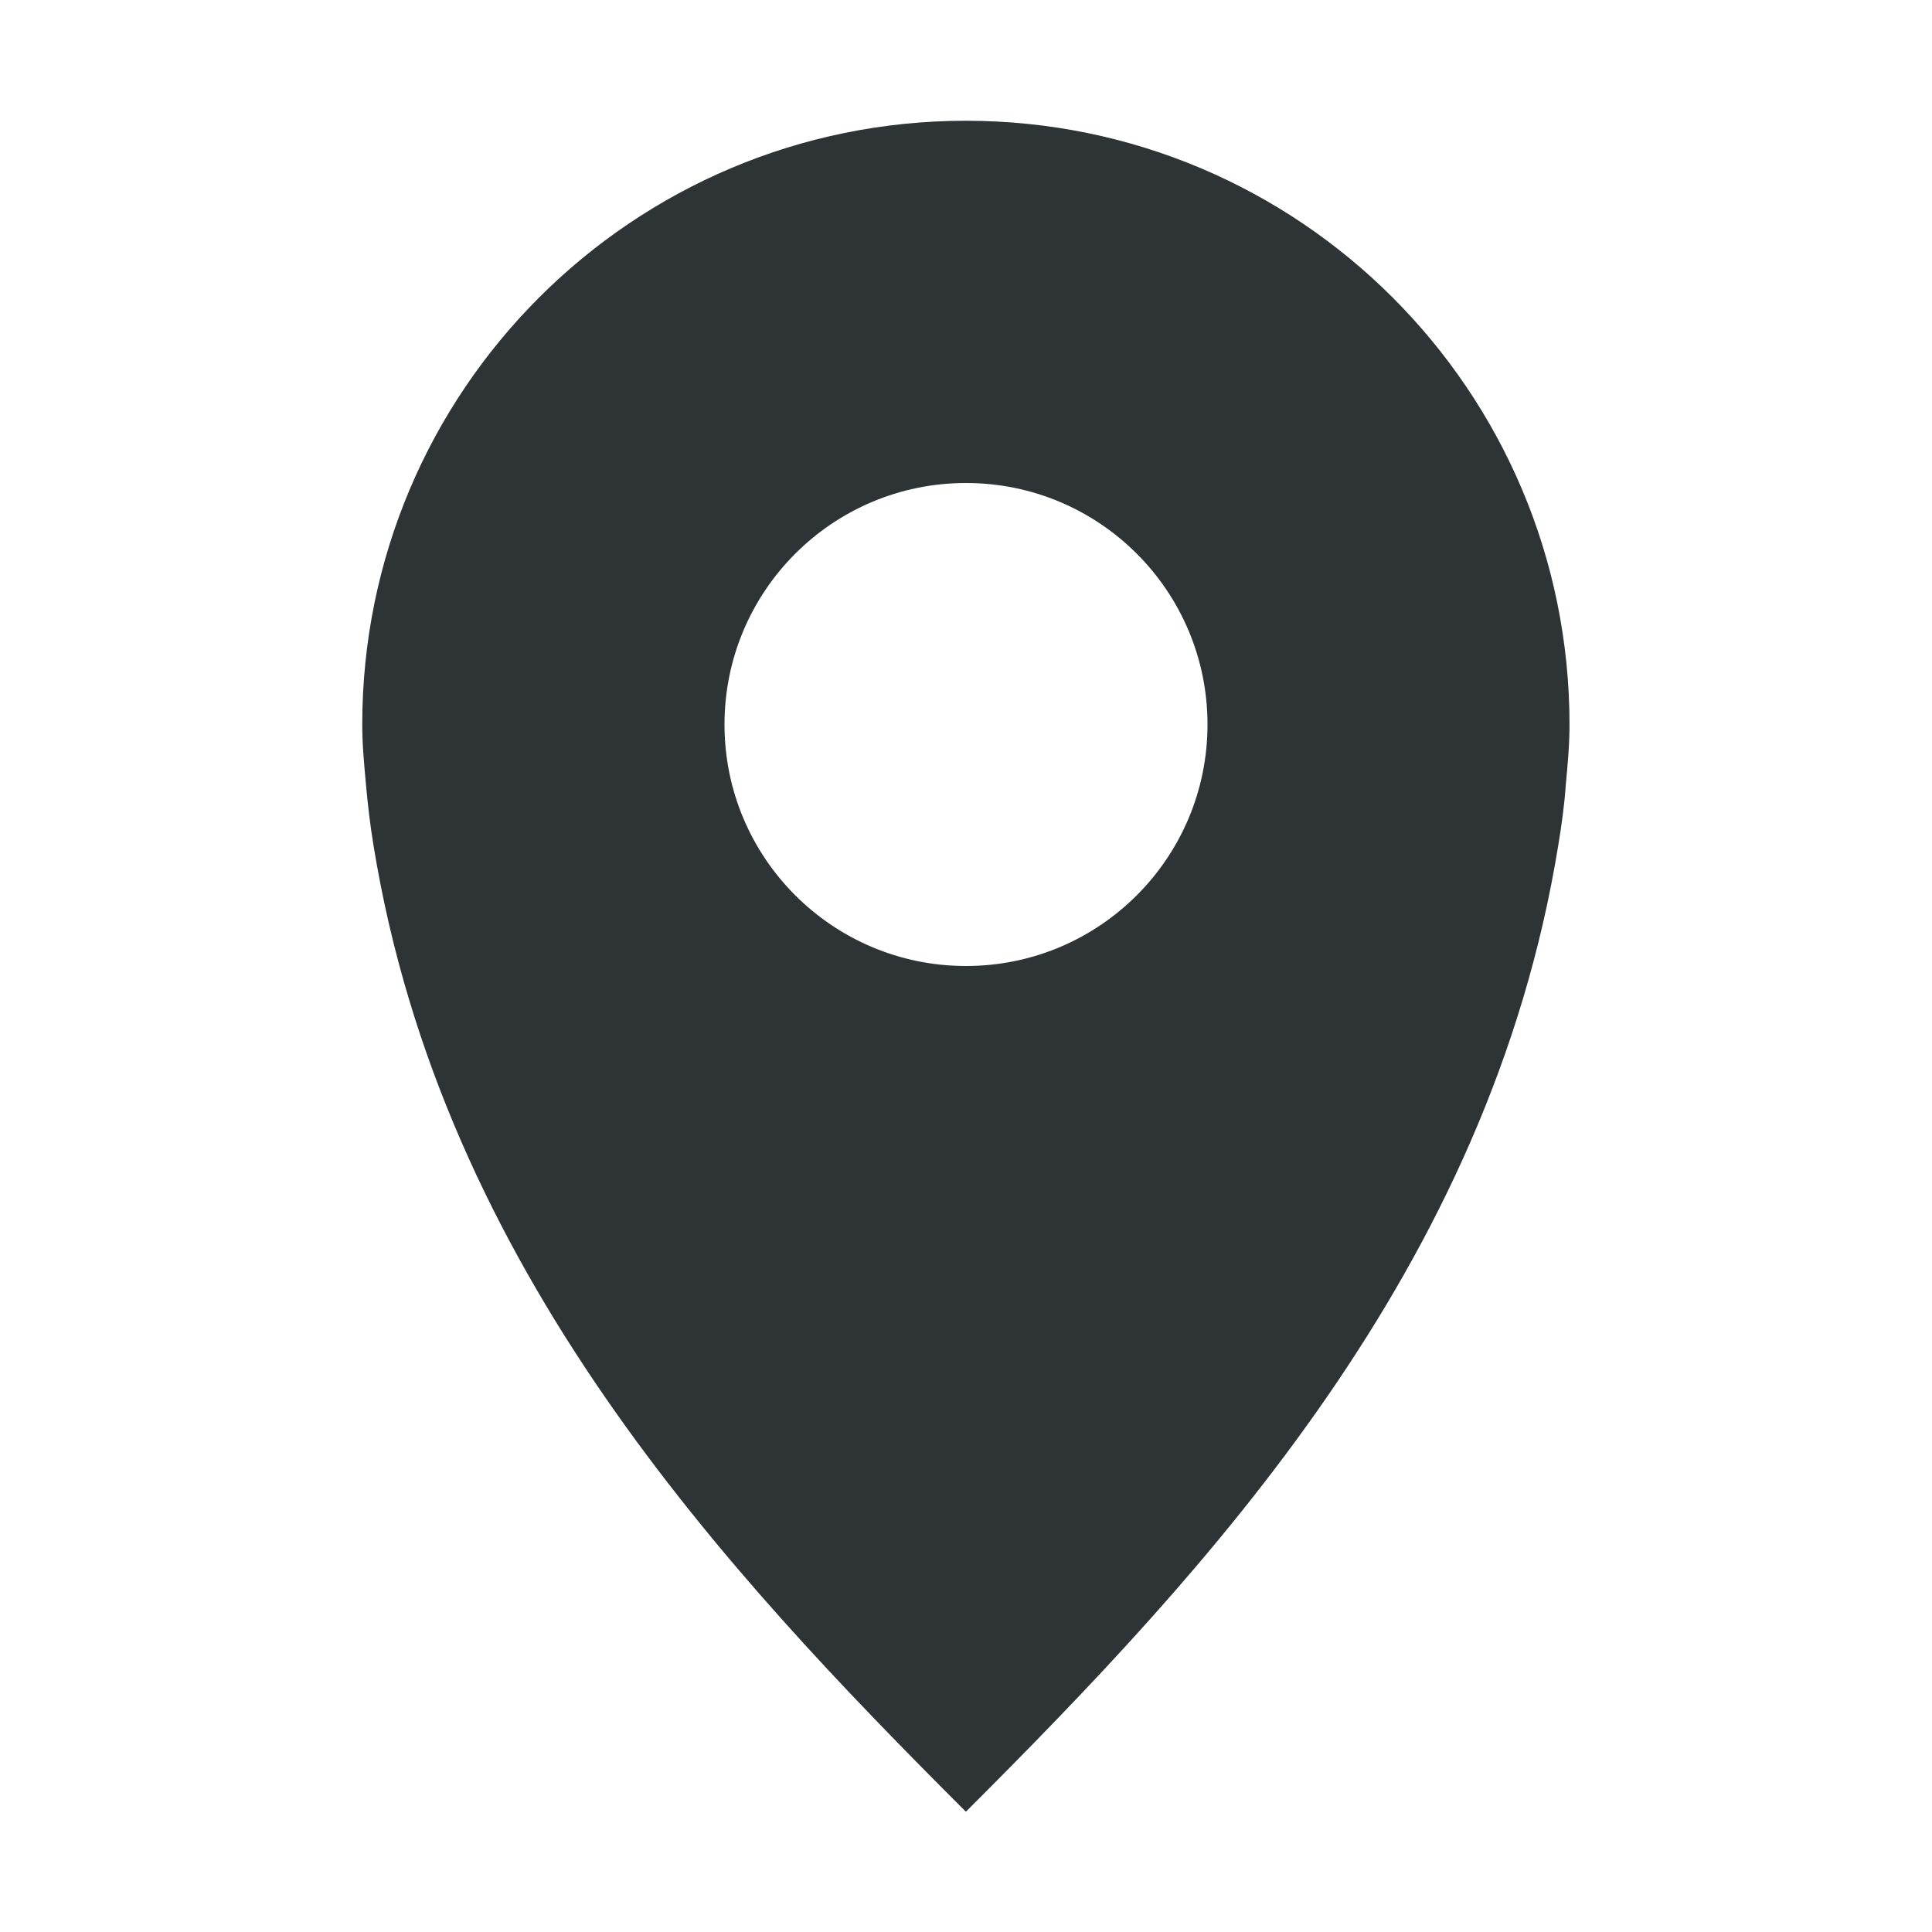
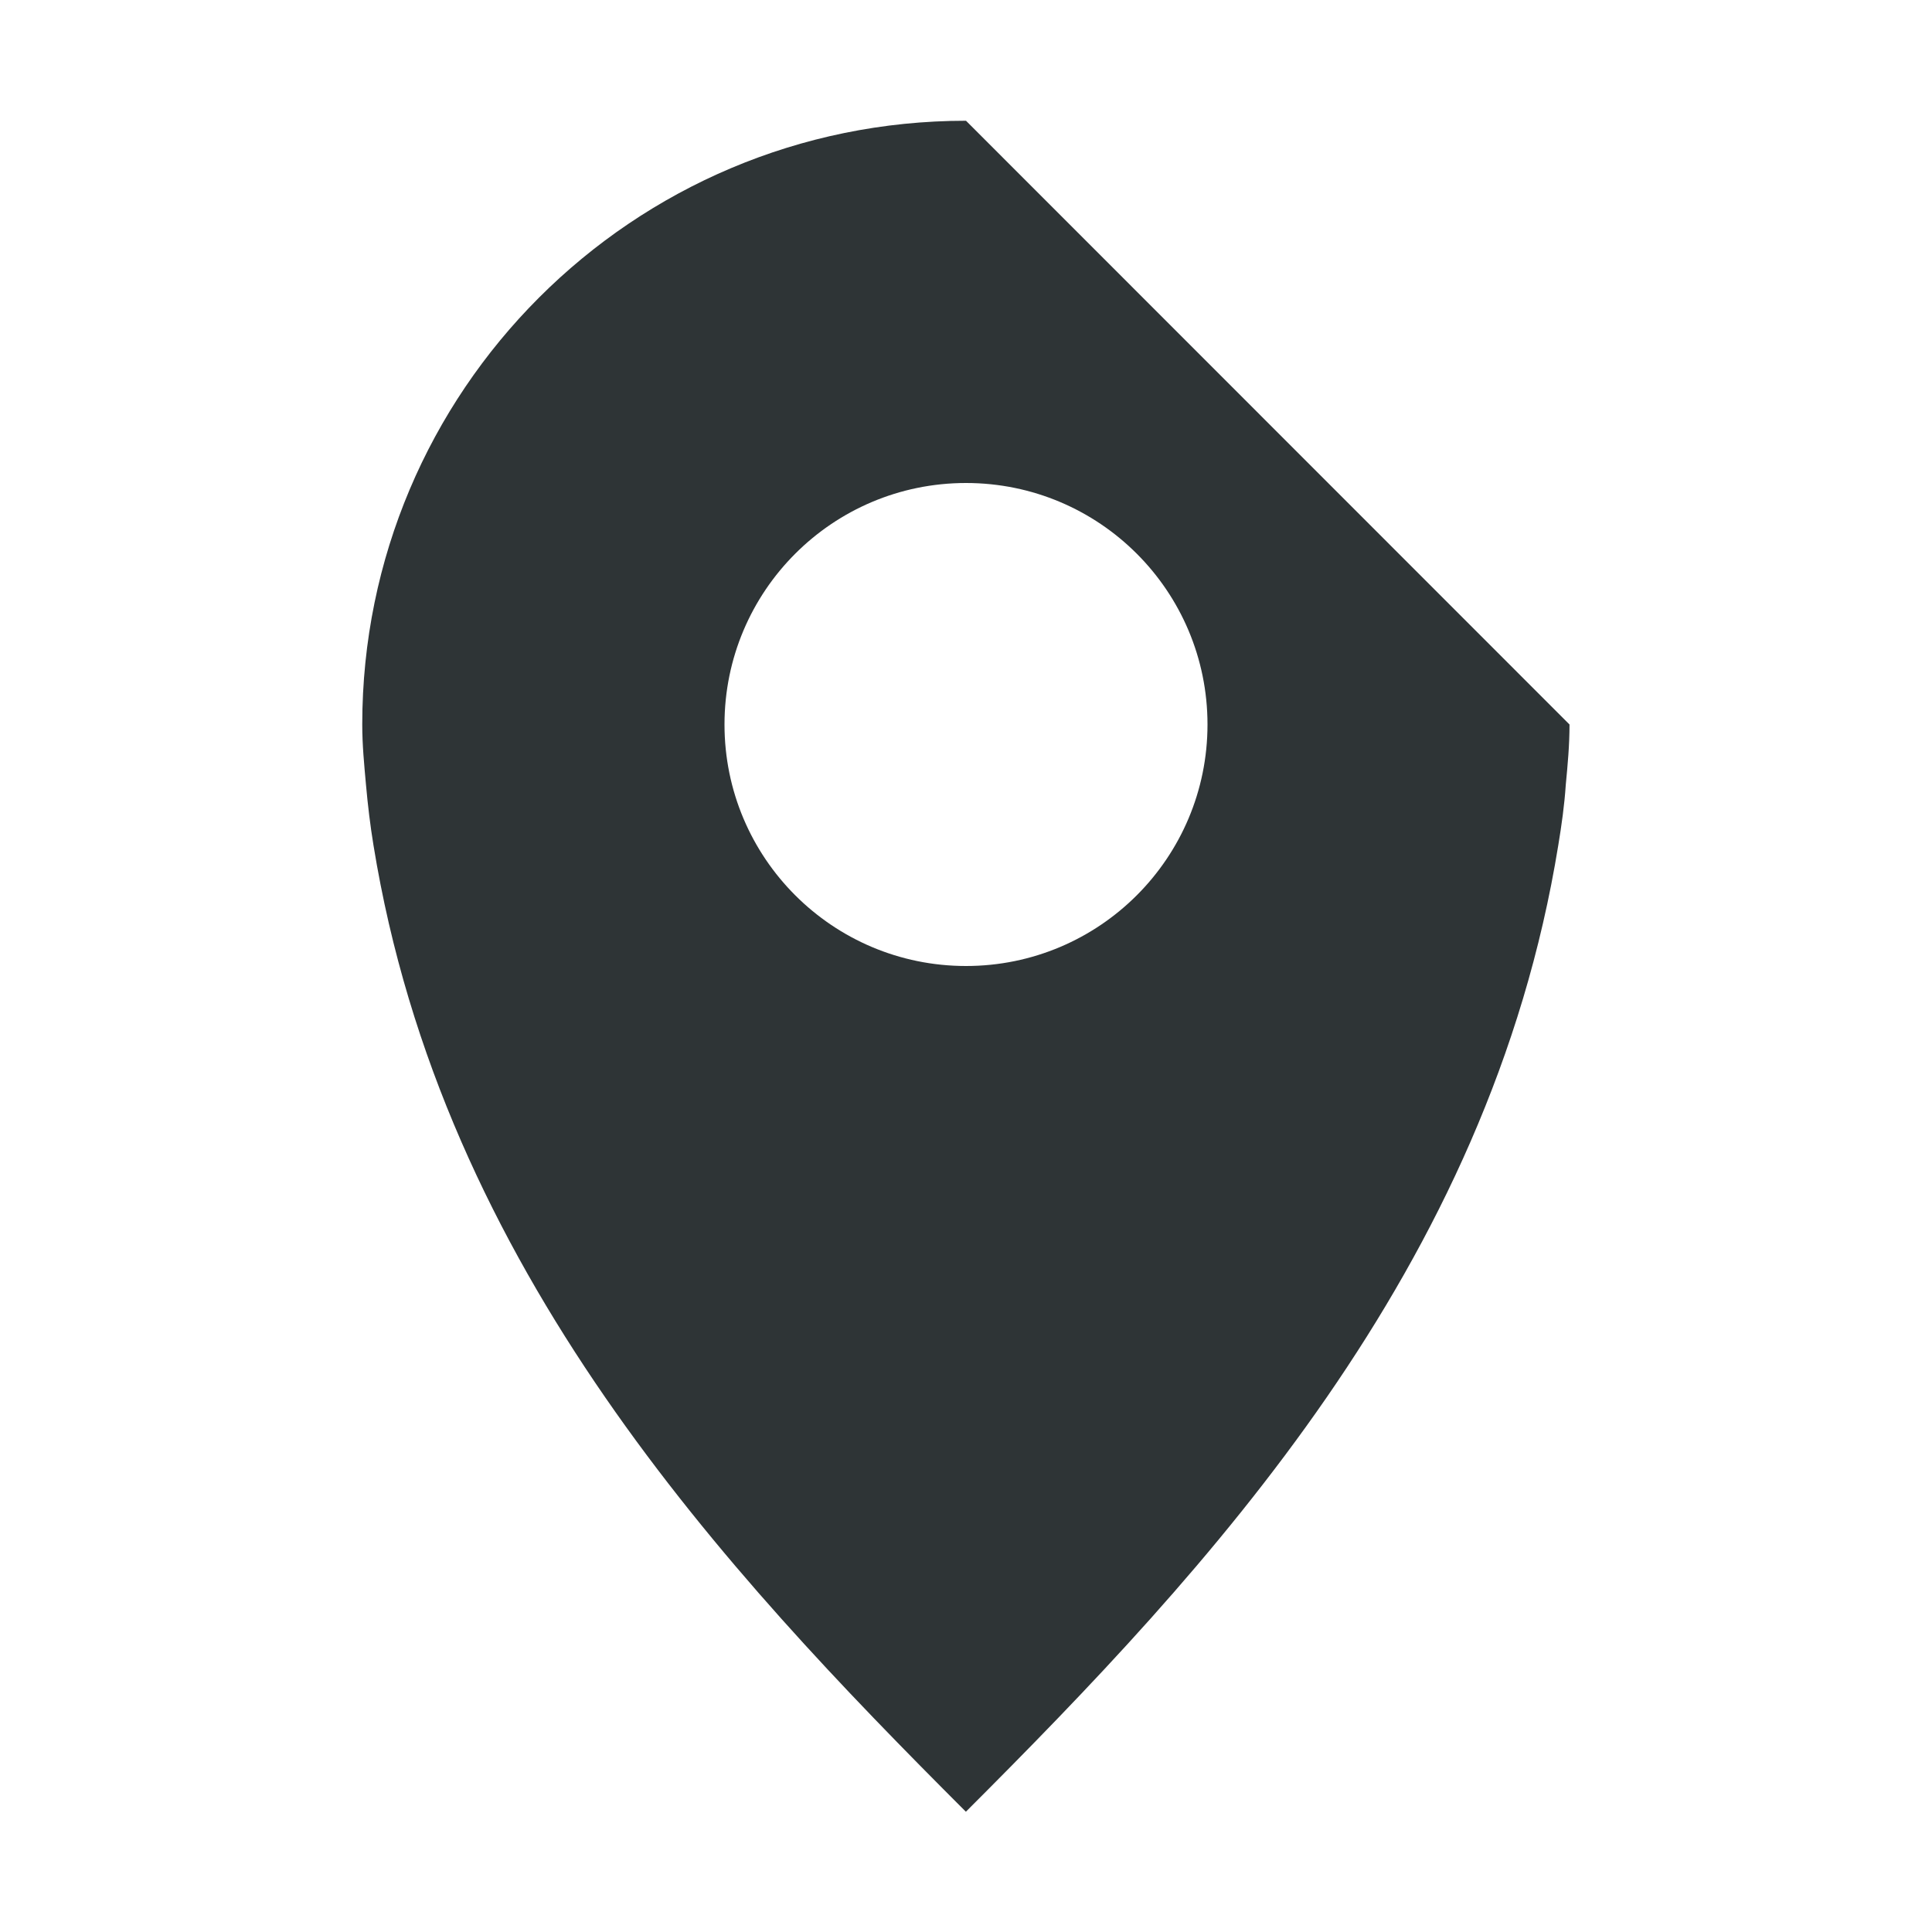
<svg xmlns="http://www.w3.org/2000/svg" height="16px" viewBox="0 0 16 16" width="16px">
-   <path d="m 8 1 c -2.762 0 -5 2.238 -5 5 c 0 0.172 0.016 0.332 0.031 0.5 s 0.035 0.336 0.062 0.5 c 0.57 3.512 2.906 6.004 4.906 8.004 c 2 -2 4.336 -4.488 4.906 -8.004 c 0.027 -0.164 0.051 -0.332 0.062 -0.5 c 0.016 -0.168 0.031 -0.328 0.031 -0.5 c 0 -2.762 -2.238 -5 -5 -5 z m 0 3 c 1.105 0 2 0.895 2 2 s -0.895 2 -2 2 s -2 -0.895 -2 -2 s 0.895 -2 2 -2 z m 0 0" fill="#2e3436" />
+   <path d="m 8 1 c -2.762 0 -5 2.238 -5 5 c 0 0.172 0.016 0.332 0.031 0.5 s 0.035 0.336 0.062 0.5 c 0.57 3.512 2.906 6.004 4.906 8.004 c 2 -2 4.336 -4.488 4.906 -8.004 c 0.027 -0.164 0.051 -0.332 0.062 -0.5 c 0.016 -0.168 0.031 -0.328 0.031 -0.5 z m 0 3 c 1.105 0 2 0.895 2 2 s -0.895 2 -2 2 s -2 -0.895 -2 -2 s 0.895 -2 2 -2 z m 0 0" fill="#2e3436" />
</svg>